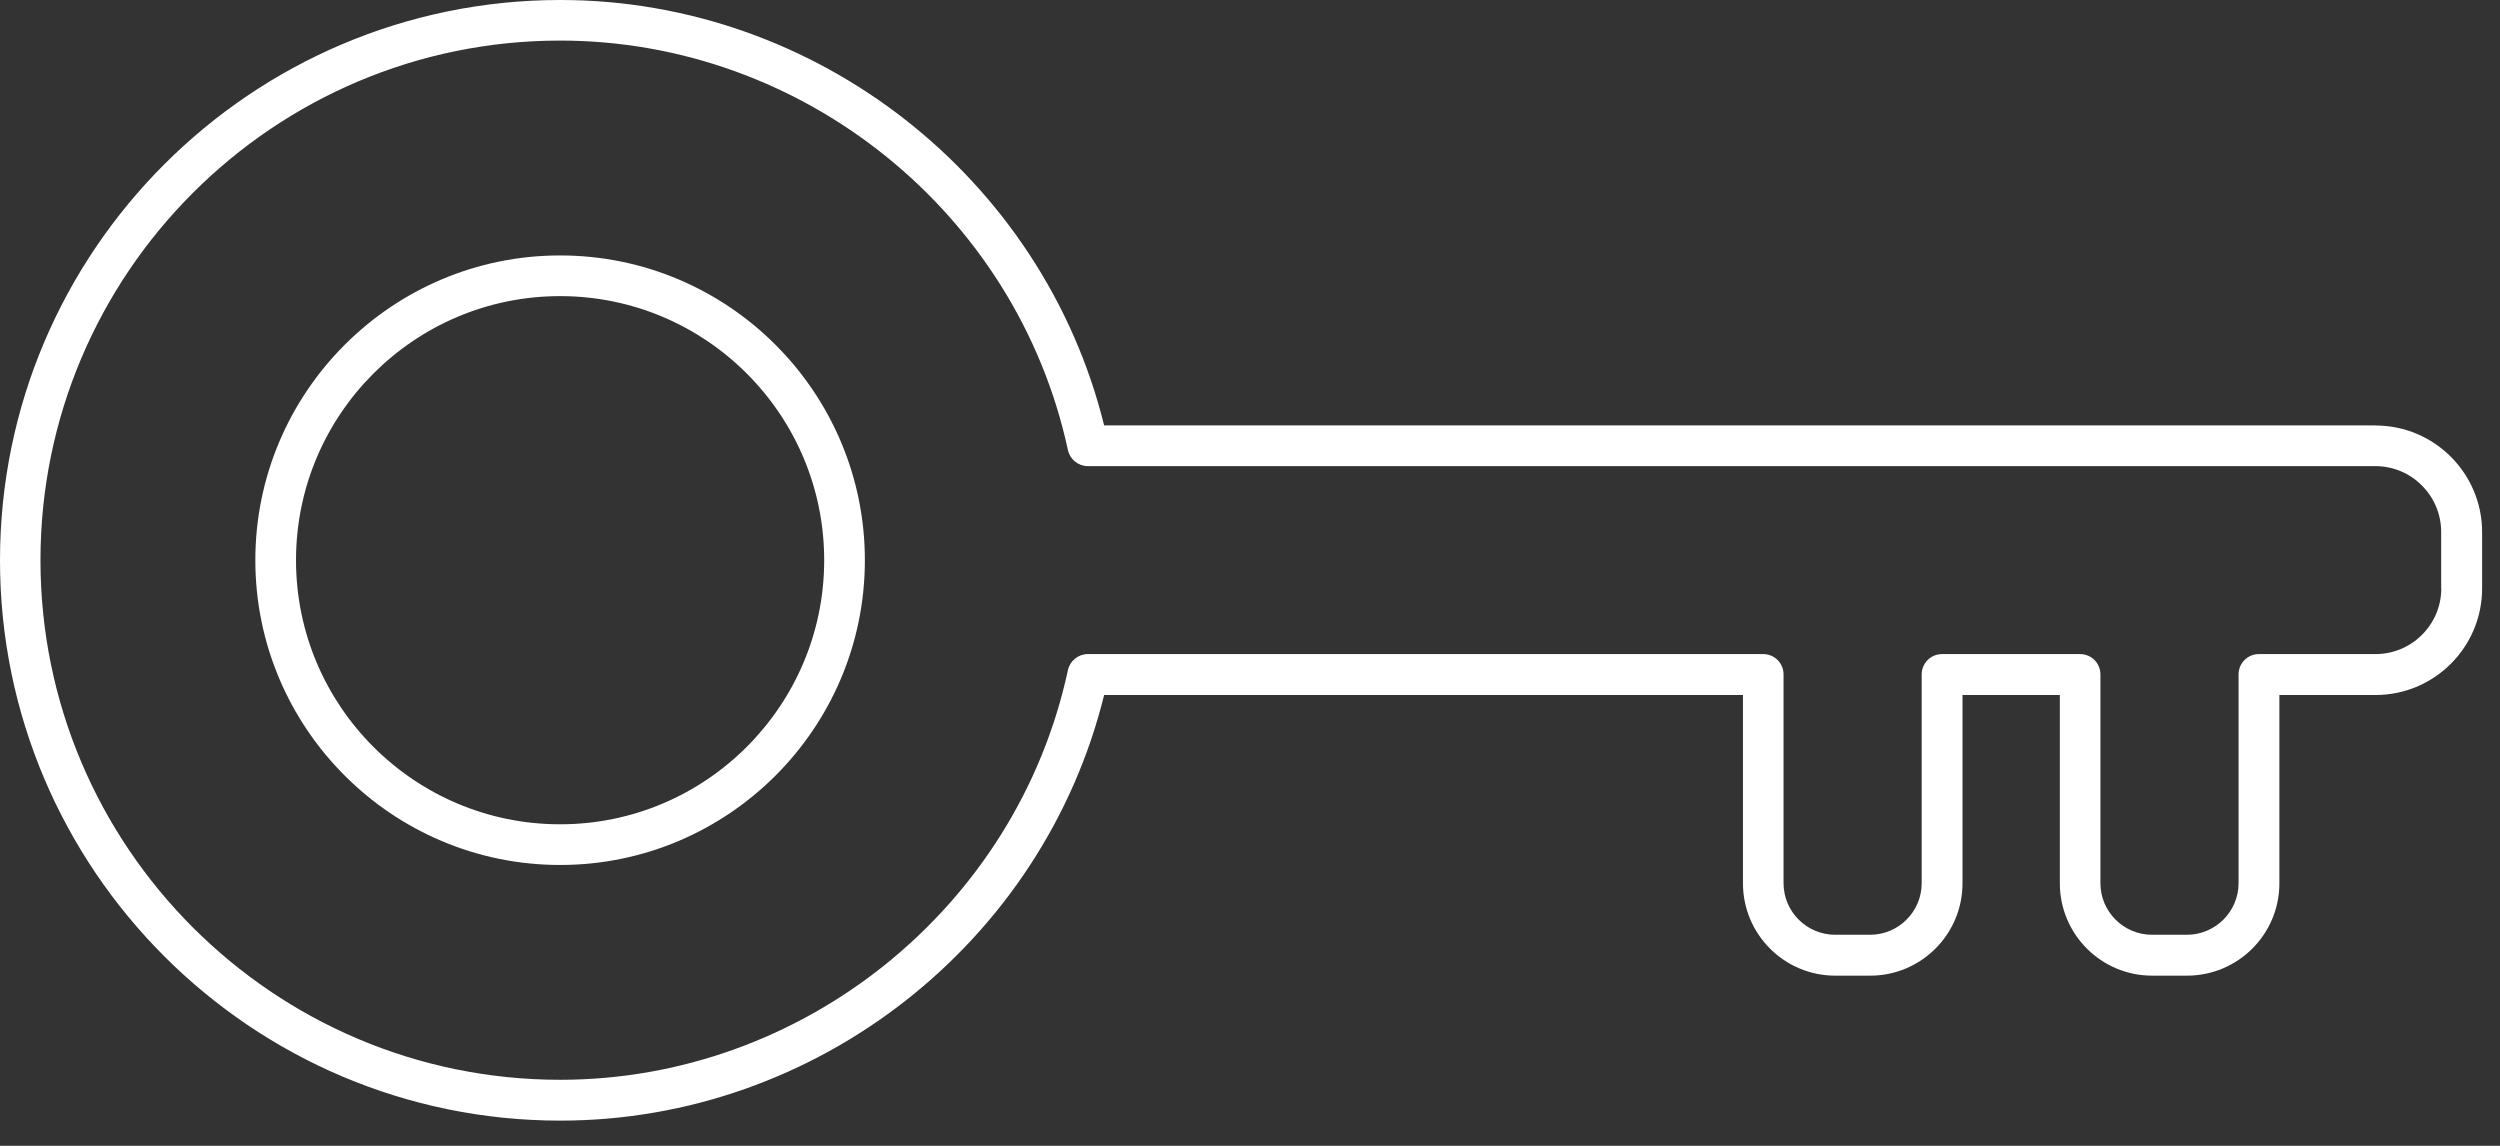
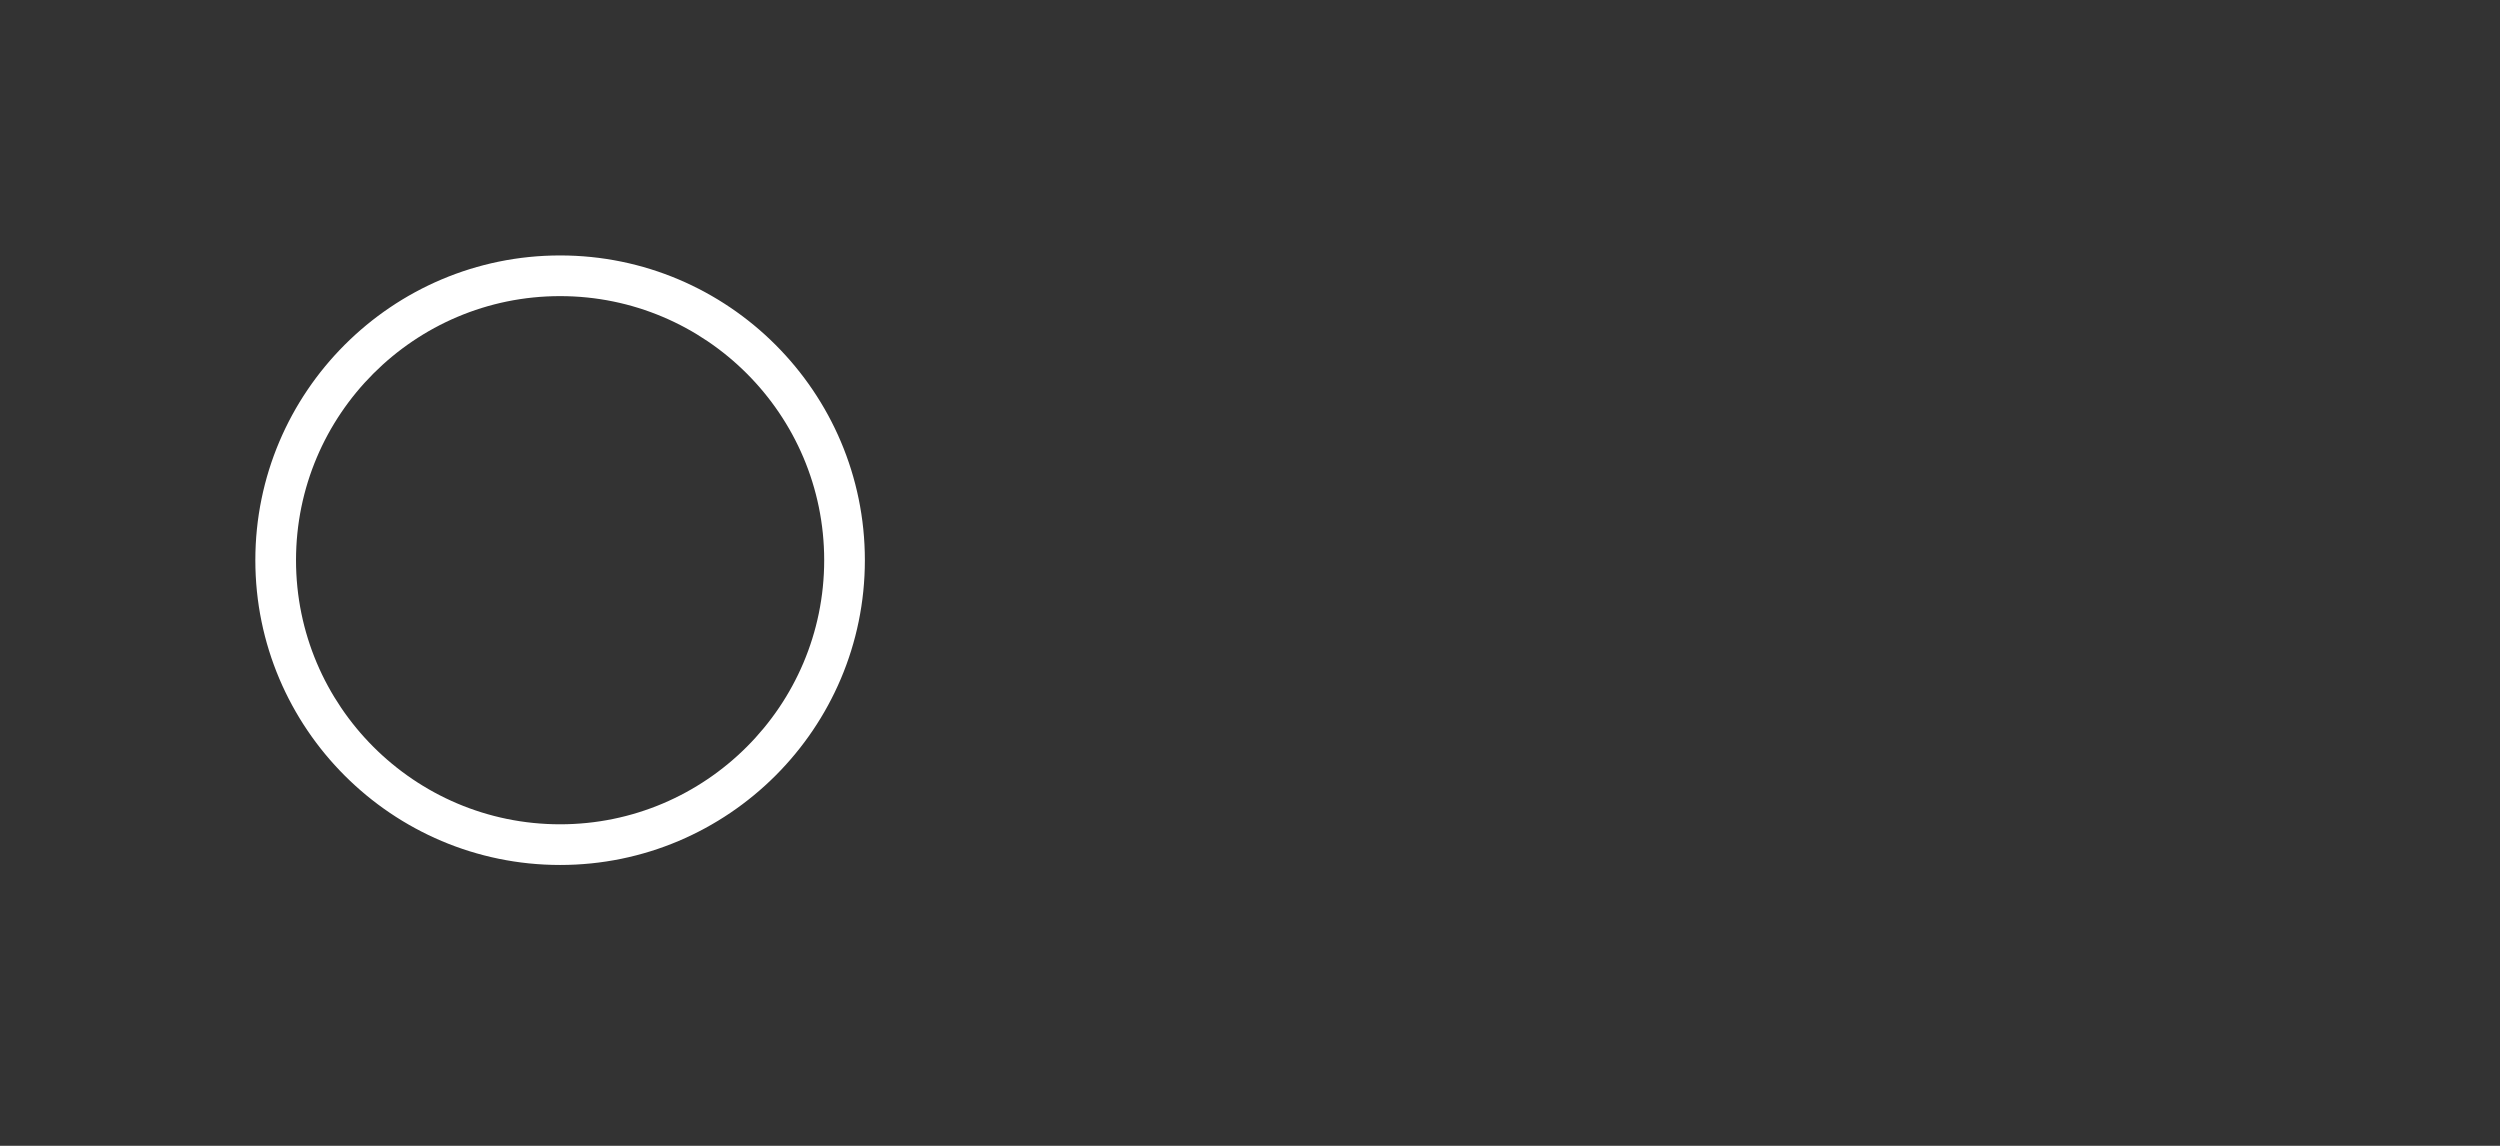
<svg xmlns="http://www.w3.org/2000/svg" width="96" height="44" viewBox="0 0 96 44" fill="none">
  <rect x="0" y="0" width="96" height="44" fill="#333333" stroke="none" />
-   <path d="M91.219 16.336L42.399 16.336C40.051 6.832 31.372 0 21.516 0C9.653 0 0 9.652 0 21.516C0 33.379 9.652 43.032 21.516 43.032C31.372 43.032 40.055 36.196 42.399 26.688L66.93 26.688V33.922C66.93 35.876 68.52 37.465 70.473 37.465H71.817C73.77 37.465 75.36 35.876 75.36 33.922V26.688L79.098 26.688V33.922C79.098 35.876 80.688 37.465 82.641 37.465H83.981C85.938 37.465 87.528 35.876 87.528 33.922V26.688H91.223C93.477 26.688 95.313 24.852 95.313 22.598V20.434C95.313 18.176 93.477 16.34 91.223 16.34L91.219 16.336ZM93.746 22.59C93.746 23.984 92.614 25.117 91.219 25.117H86.742C86.309 25.117 85.961 25.465 85.961 25.898V33.914C85.961 35.004 85.07 35.895 83.977 35.895H82.637C81.547 35.895 80.656 35.008 80.656 33.914V25.898C80.656 25.465 80.309 25.117 79.875 25.117L74.574 25.117C74.141 25.117 73.793 25.465 73.793 25.898V33.914C73.793 35.004 72.906 35.895 71.813 35.895H70.469C69.379 35.895 68.488 35.008 68.488 33.914V25.898C68.488 25.465 68.141 25.117 67.707 25.117L41.773 25.117C41.406 25.117 41.086 25.375 41.008 25.734C39.047 34.848 30.843 41.464 21.508 41.464C10.508 41.464 1.554 32.515 1.554 21.511C1.554 10.511 10.504 1.558 21.508 1.558C30.843 1.558 39.042 8.172 41.008 17.281C41.086 17.641 41.406 17.899 41.773 17.899L91.214 17.899C92.609 17.899 93.741 19.035 93.741 20.43V22.594L93.746 22.59Z" fill="white" />
  <path d="M21.508 9.809C15.055 9.809 9.805 15.059 9.805 21.512C9.805 27.965 15.055 33.215 21.508 33.215C27.961 33.215 33.211 27.965 33.211 21.512C33.211 15.059 27.961 9.809 21.508 9.809ZM21.508 31.653C15.914 31.653 11.367 27.106 11.367 21.512C11.367 15.918 15.914 11.371 21.508 11.371C27.102 11.371 31.649 15.918 31.649 21.512C31.649 27.106 27.098 31.653 21.508 31.653Z" fill="white" />
</svg>